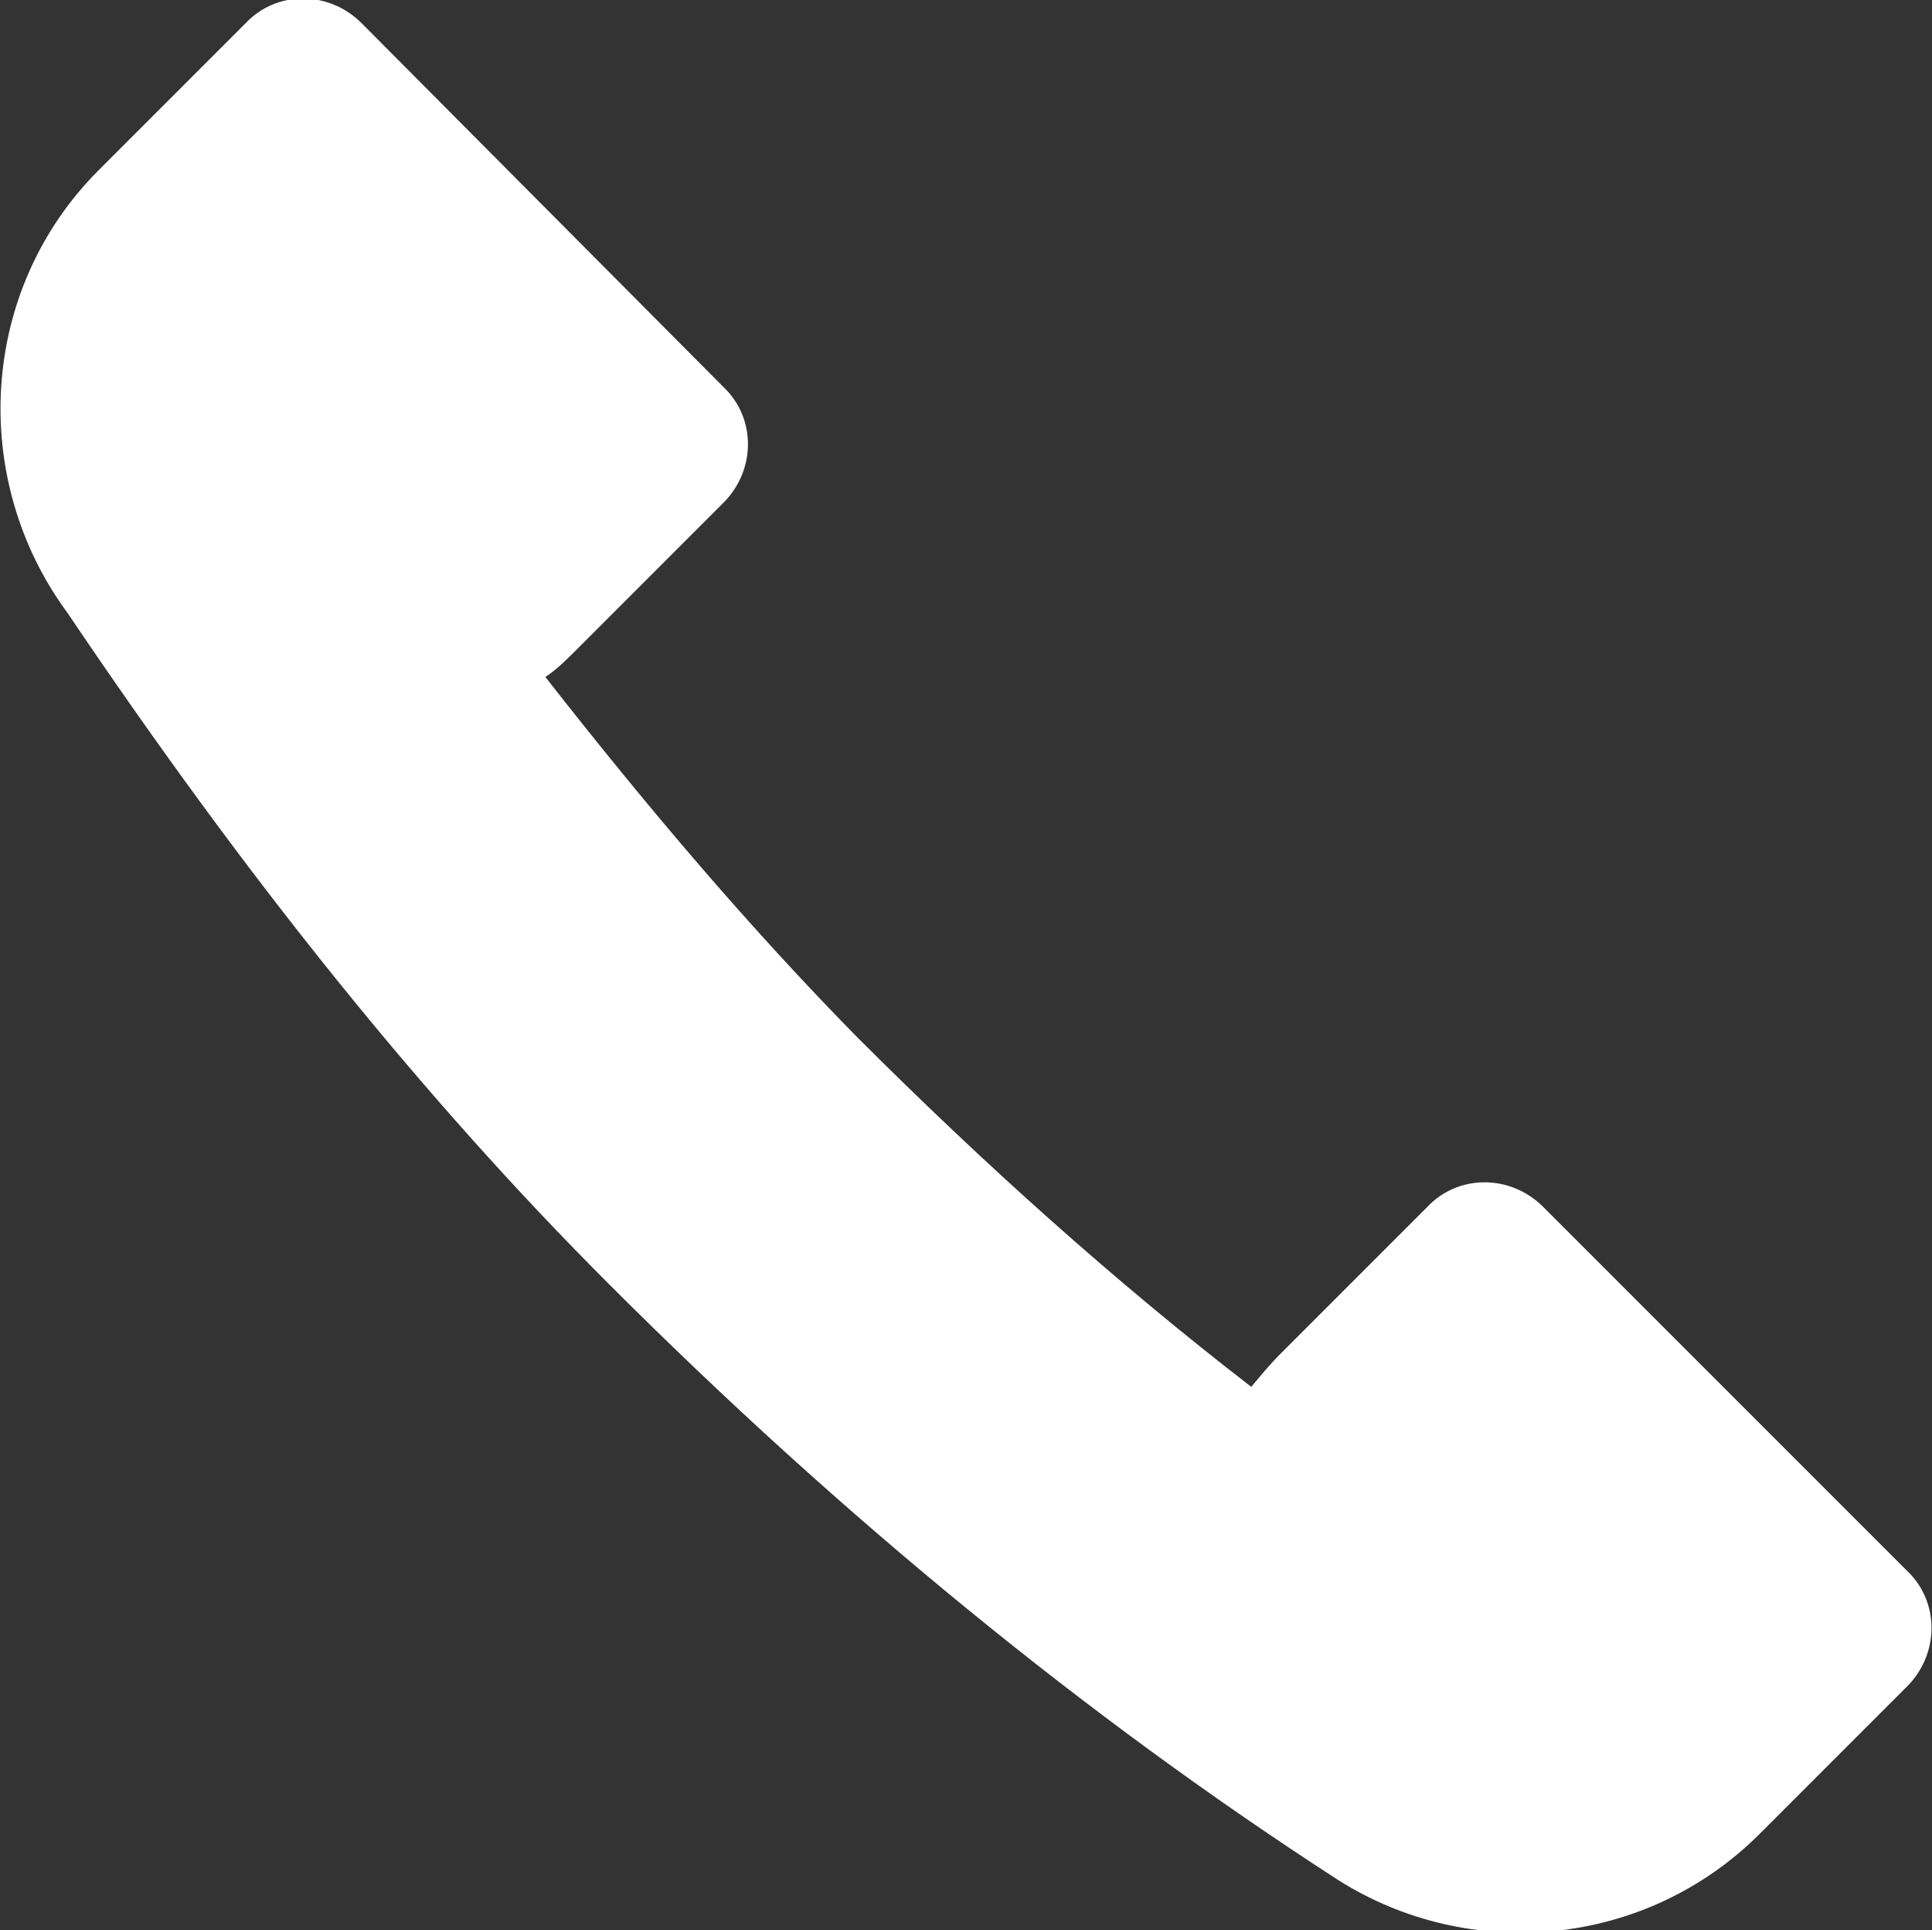
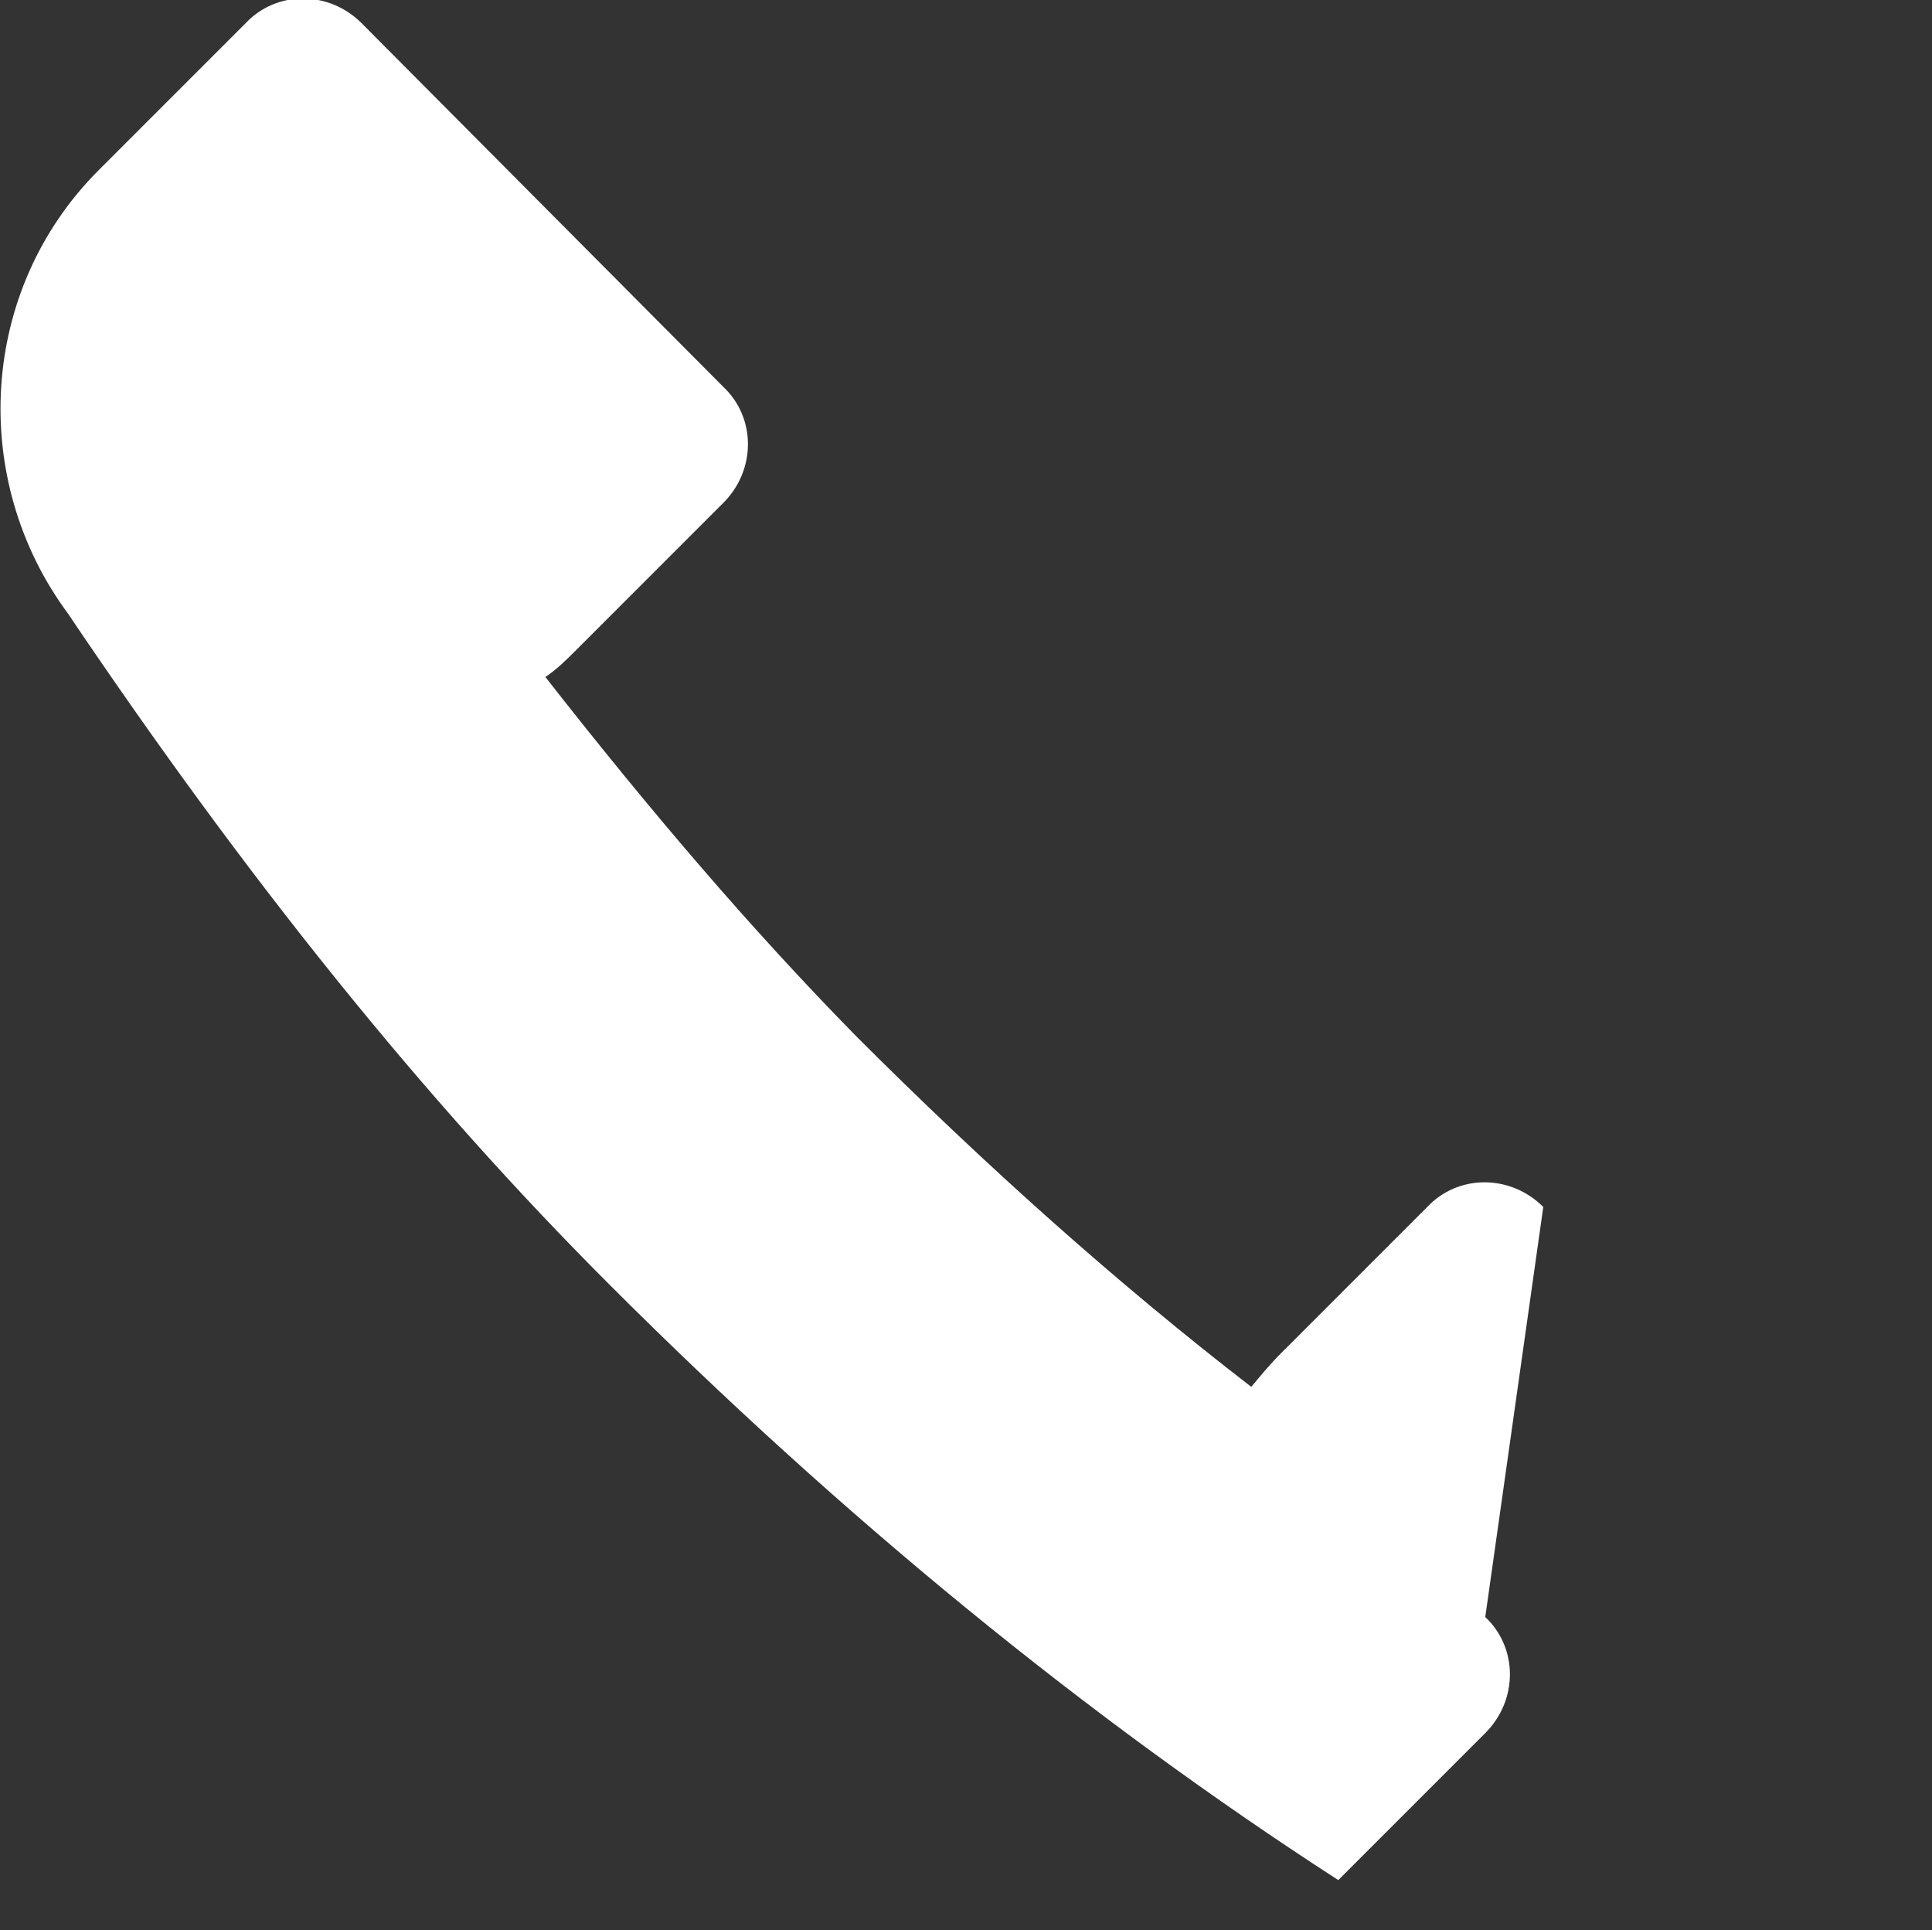
<svg xmlns="http://www.w3.org/2000/svg" version="1.1" id="Layer_1" x="0px" y="0px" viewBox="0 0 99.9 99.8" style="enable-background:new 0 0 99.9 99.8;" xml:space="preserve">
  <rect x="0" y="0" width="99.9" height="99.8" fill="#333333" stroke="none" />
  <style type="text/css">
	.st0{fill:#FFFFFF;}
</style>
-   <path class="st0" d="M3.5,31.7L3.5,31.7c9.3,13.8,18.4,25.1,28,34.7c12,12,24.7,22.4,37.7,30.8l0,0c6.8,4.3,15.9,3.5,21.8-2.4  l7.6-7.6c1.7-1.7,1.7-4.4,0-6L79.8,62.4c-1.7-1.7-4.4-1.7-6,0L66.2,70c-0.5,0.5-1,1.1-1.5,1.7c-7-5.4-13.8-11.5-20.4-18.1  C38.8,48,33.6,41.9,28.2,35c0.6-0.4,1.1-0.9,1.6-1.4l7.6-7.6c1.7-1.7,1.7-4.4,0-6L18.7,1.2c-1.7-1.7-4.4-1.7-6,0L5.1,8.8  C-1.1,15-1.6,24.8,3.5,31.7z" />
+   <path class="st0" d="M3.5,31.7L3.5,31.7c9.3,13.8,18.4,25.1,28,34.7c12,12,24.7,22.4,37.7,30.8l0,0l7.6-7.6c1.7-1.7,1.7-4.4,0-6L79.8,62.4c-1.7-1.7-4.4-1.7-6,0L66.2,70c-0.5,0.5-1,1.1-1.5,1.7c-7-5.4-13.8-11.5-20.4-18.1  C38.8,48,33.6,41.9,28.2,35c0.6-0.4,1.1-0.9,1.6-1.4l7.6-7.6c1.7-1.7,1.7-4.4,0-6L18.7,1.2c-1.7-1.7-4.4-1.7-6,0L5.1,8.8  C-1.1,15-1.6,24.8,3.5,31.7z" />
</svg>